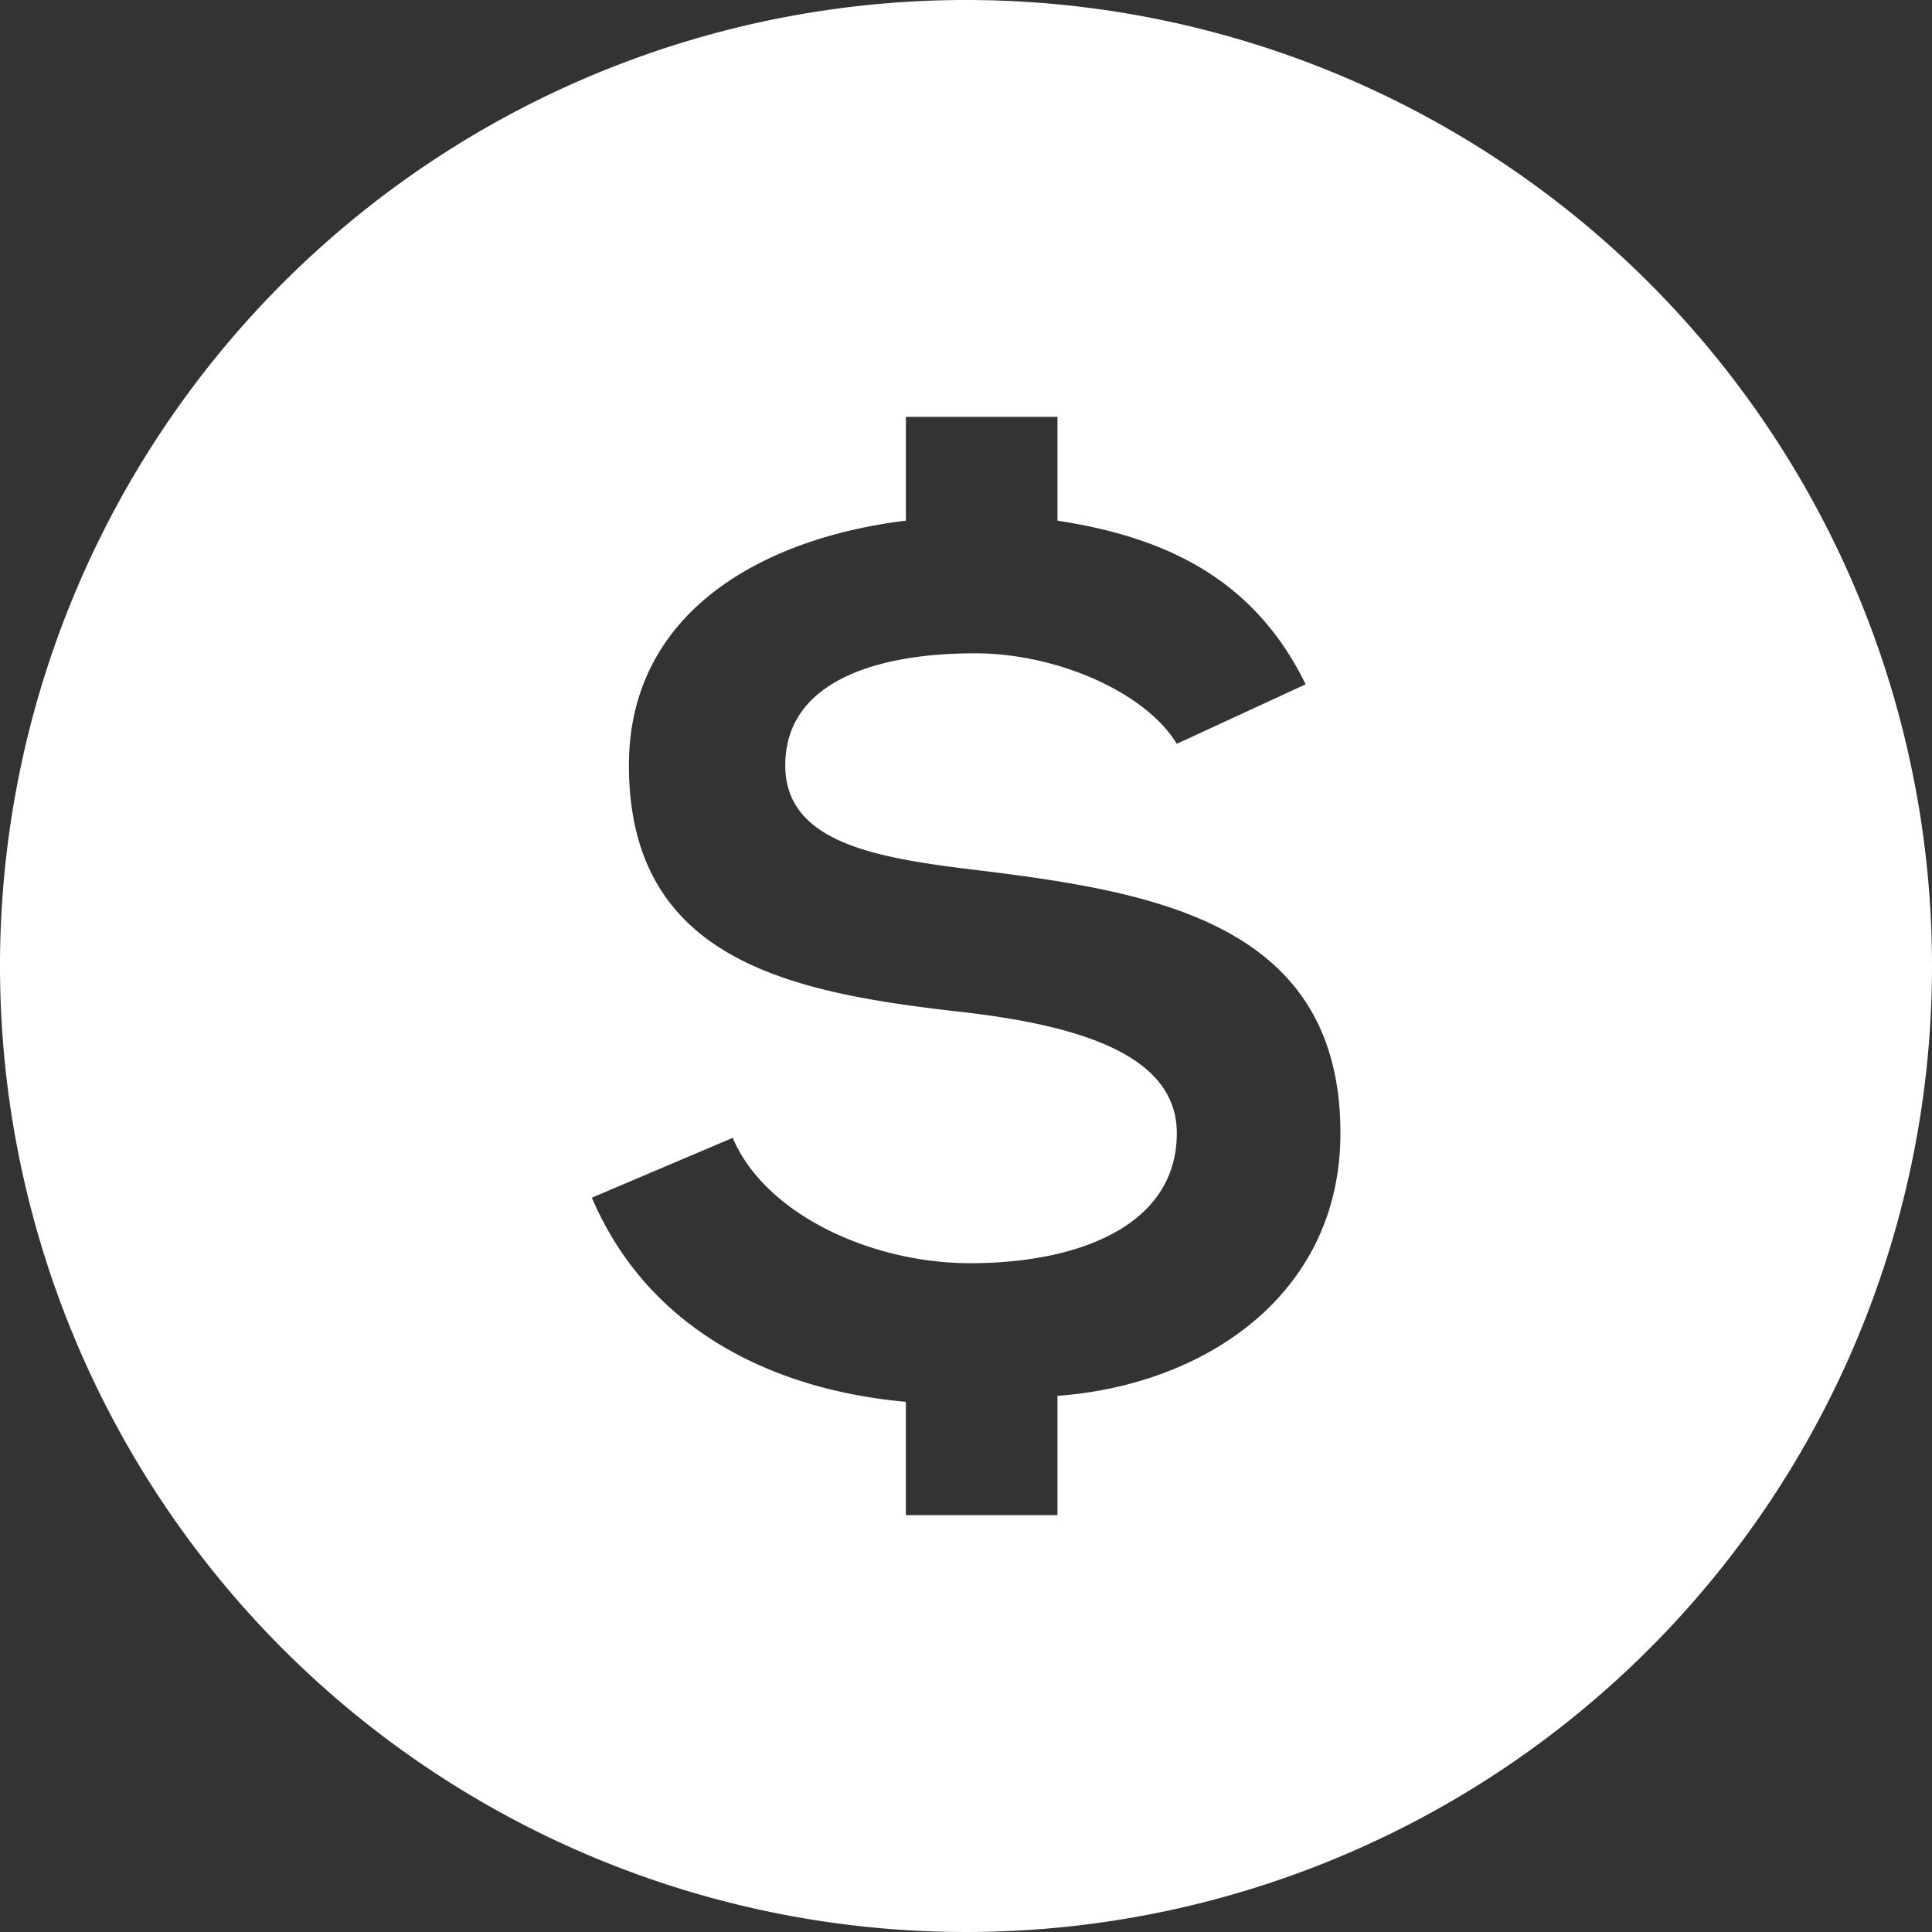
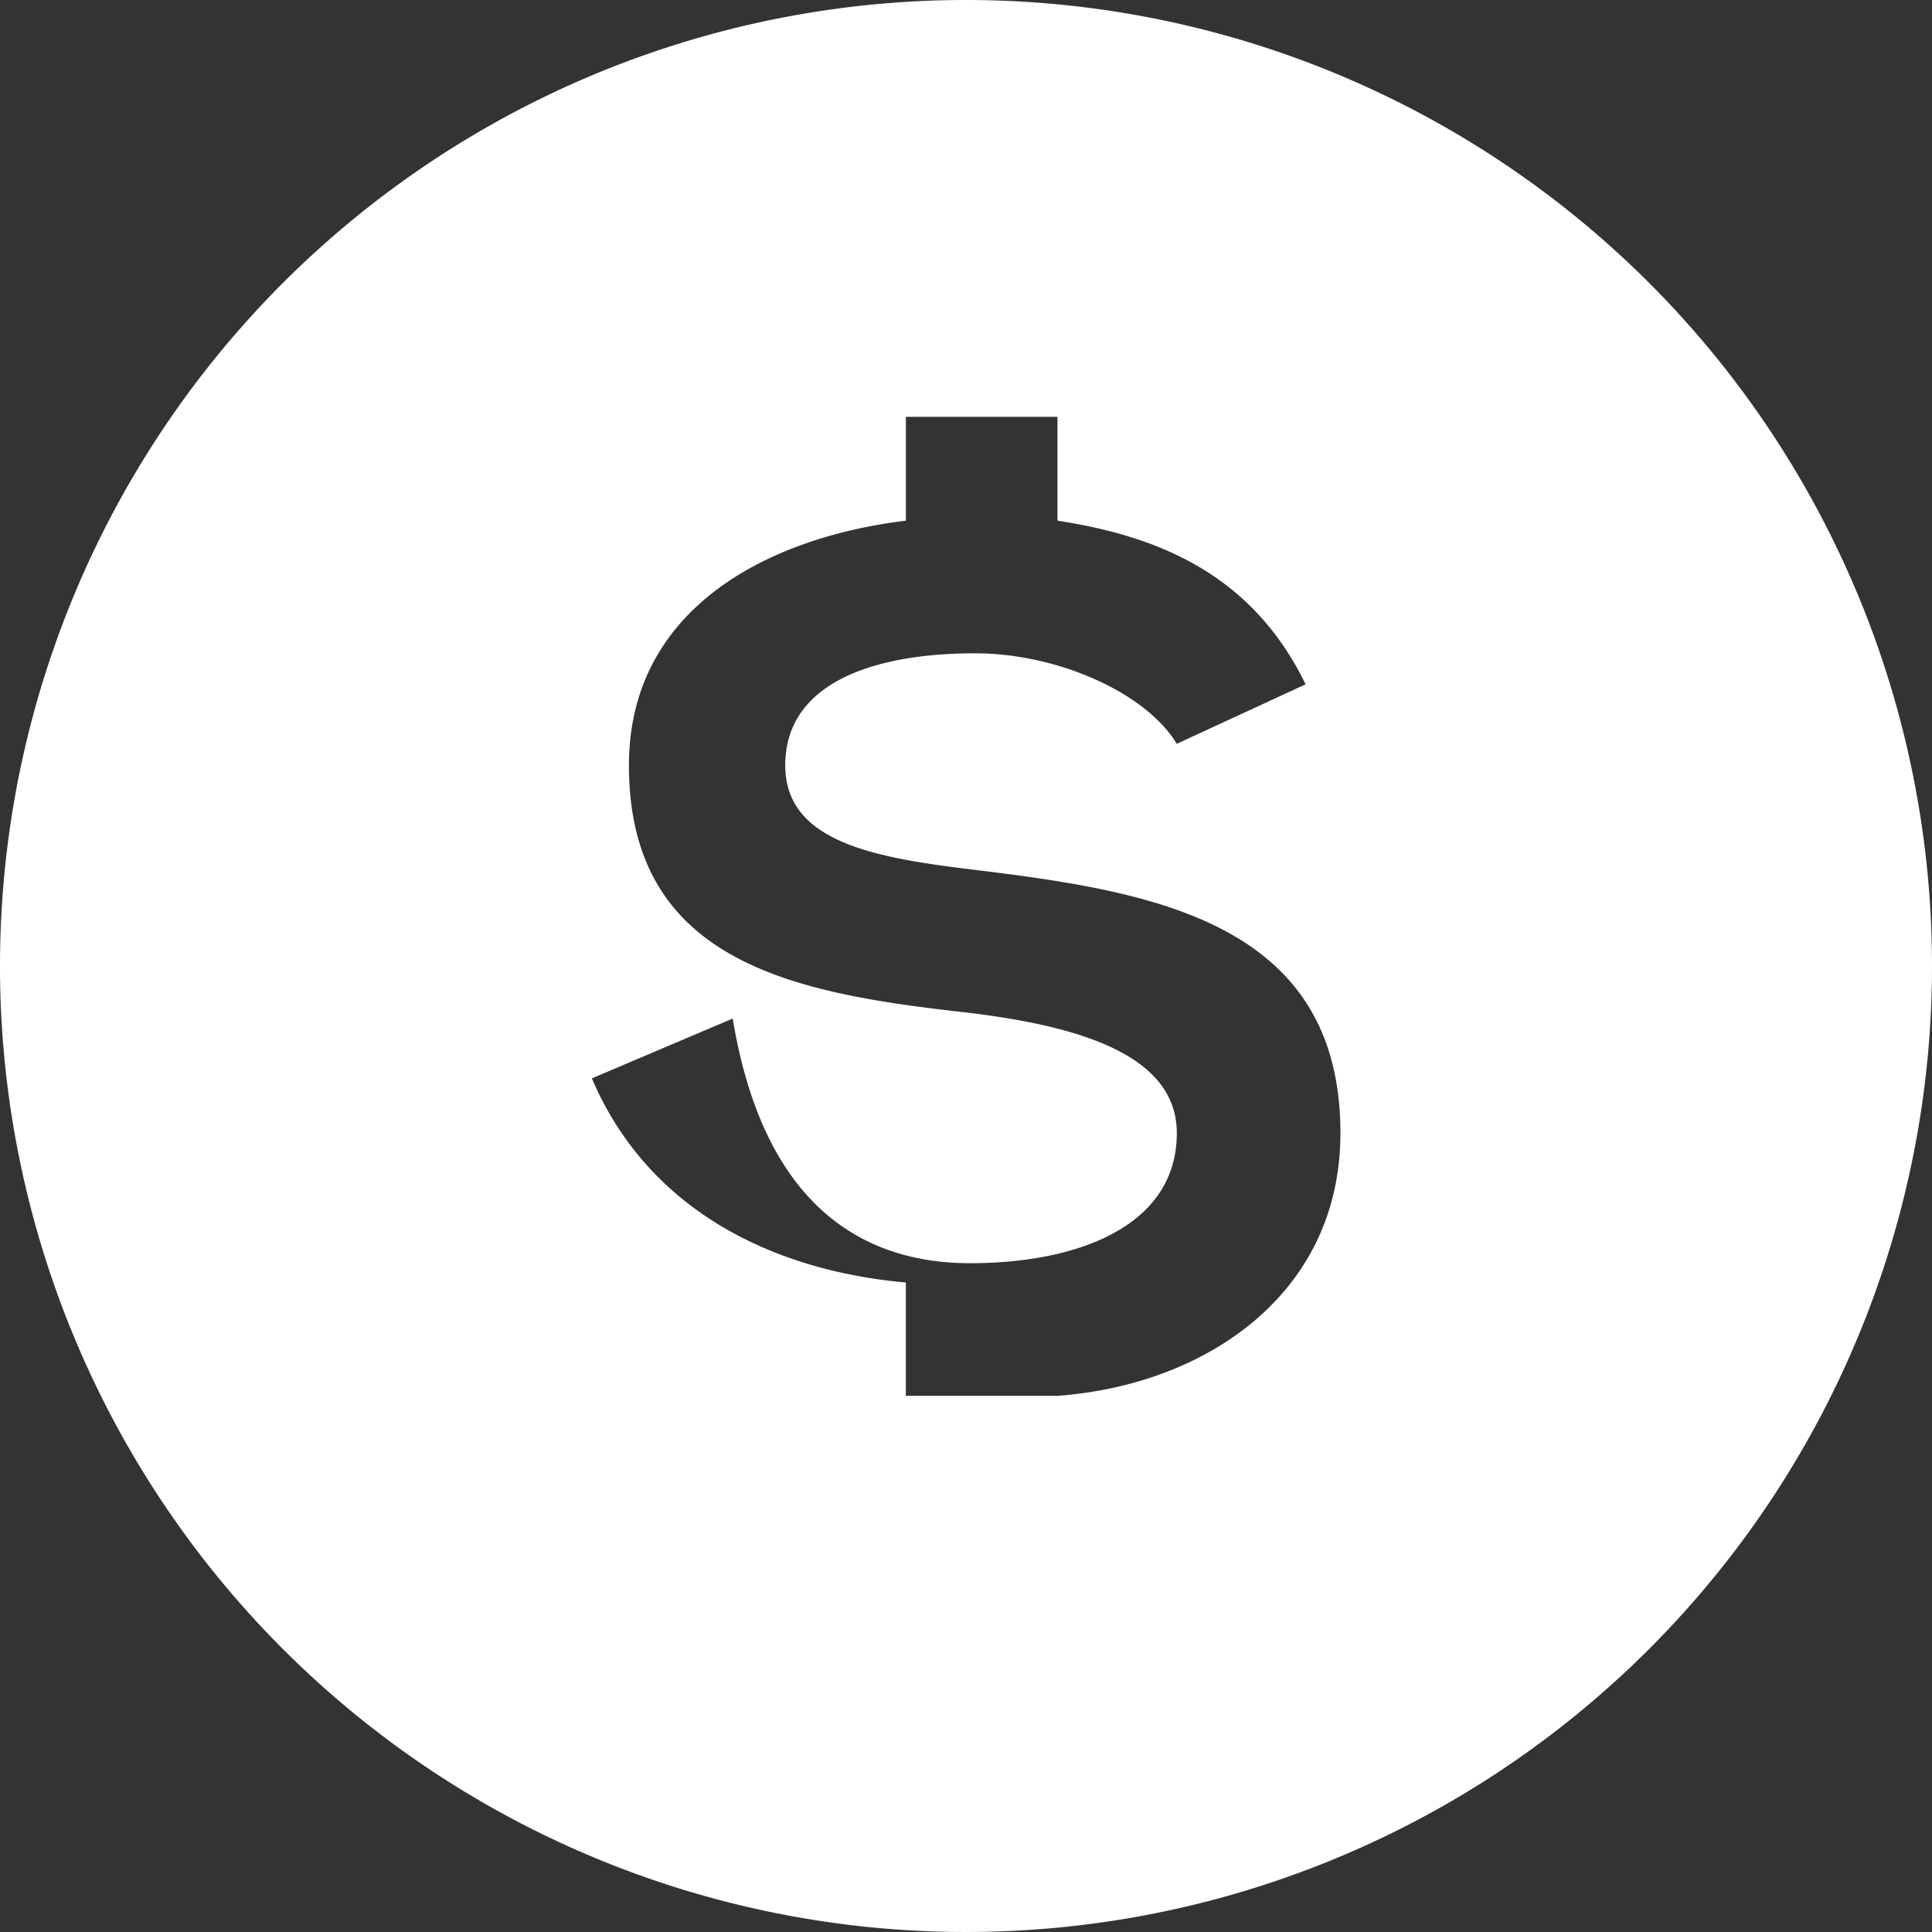
<svg xmlns="http://www.w3.org/2000/svg" viewBox="0 0 60 60">
  <rect x="0" y="0" width="60" height="60" fill="#333333" stroke="none" />
  <defs>
    <style>.a{fill:#fff;}</style>
  </defs>
  <title>ang-icon5</title>
-   <path class="a" d="M30,0A30,30,0,1,0,60,30,29.995,29.995,0,0,0,30,0Zm2.841,43.349V47.054H28.132v-3.519c-4.158-.374-8.011-2.261-9.751-6.34l4.374-1.858C23.758,37.706,27.051,39.23,30.128,39.23c3.342,0,6.419-1.15,6.419-4.04,0-2.448-3.077-3.332-6.527-3.745-5.298-.59-10.488-1.524-10.488-7.677,0-4.856,4.296-7.077,8.601-7.598V12.946h4.708v3.224c3.145.482,6.045,1.671,7.706,5.082l-4.001,1.848c-.963-1.592-3.706-2.811-6.271-2.811-3.077,0-5.888.885-5.888,3.48,0,2.448,2.929,2.89,6.035,3.263,5.416.668,11.206,1.632,11.206,8.159C41.628,40.193,37.431,43.014,32.841,43.349Z" />
+   <path class="a" d="M30,0A30,30,0,1,0,60,30,29.995,29.995,0,0,0,30,0Zm2.841,43.349H28.132v-3.519c-4.158-.374-8.011-2.261-9.751-6.34l4.374-1.858C23.758,37.706,27.051,39.23,30.128,39.23c3.342,0,6.419-1.15,6.419-4.04,0-2.448-3.077-3.332-6.527-3.745-5.298-.59-10.488-1.524-10.488-7.677,0-4.856,4.296-7.077,8.601-7.598V12.946h4.708v3.224c3.145.482,6.045,1.671,7.706,5.082l-4.001,1.848c-.963-1.592-3.706-2.811-6.271-2.811-3.077,0-5.888.885-5.888,3.48,0,2.448,2.929,2.89,6.035,3.263,5.416.668,11.206,1.632,11.206,8.159C41.628,40.193,37.431,43.014,32.841,43.349Z" />
</svg>